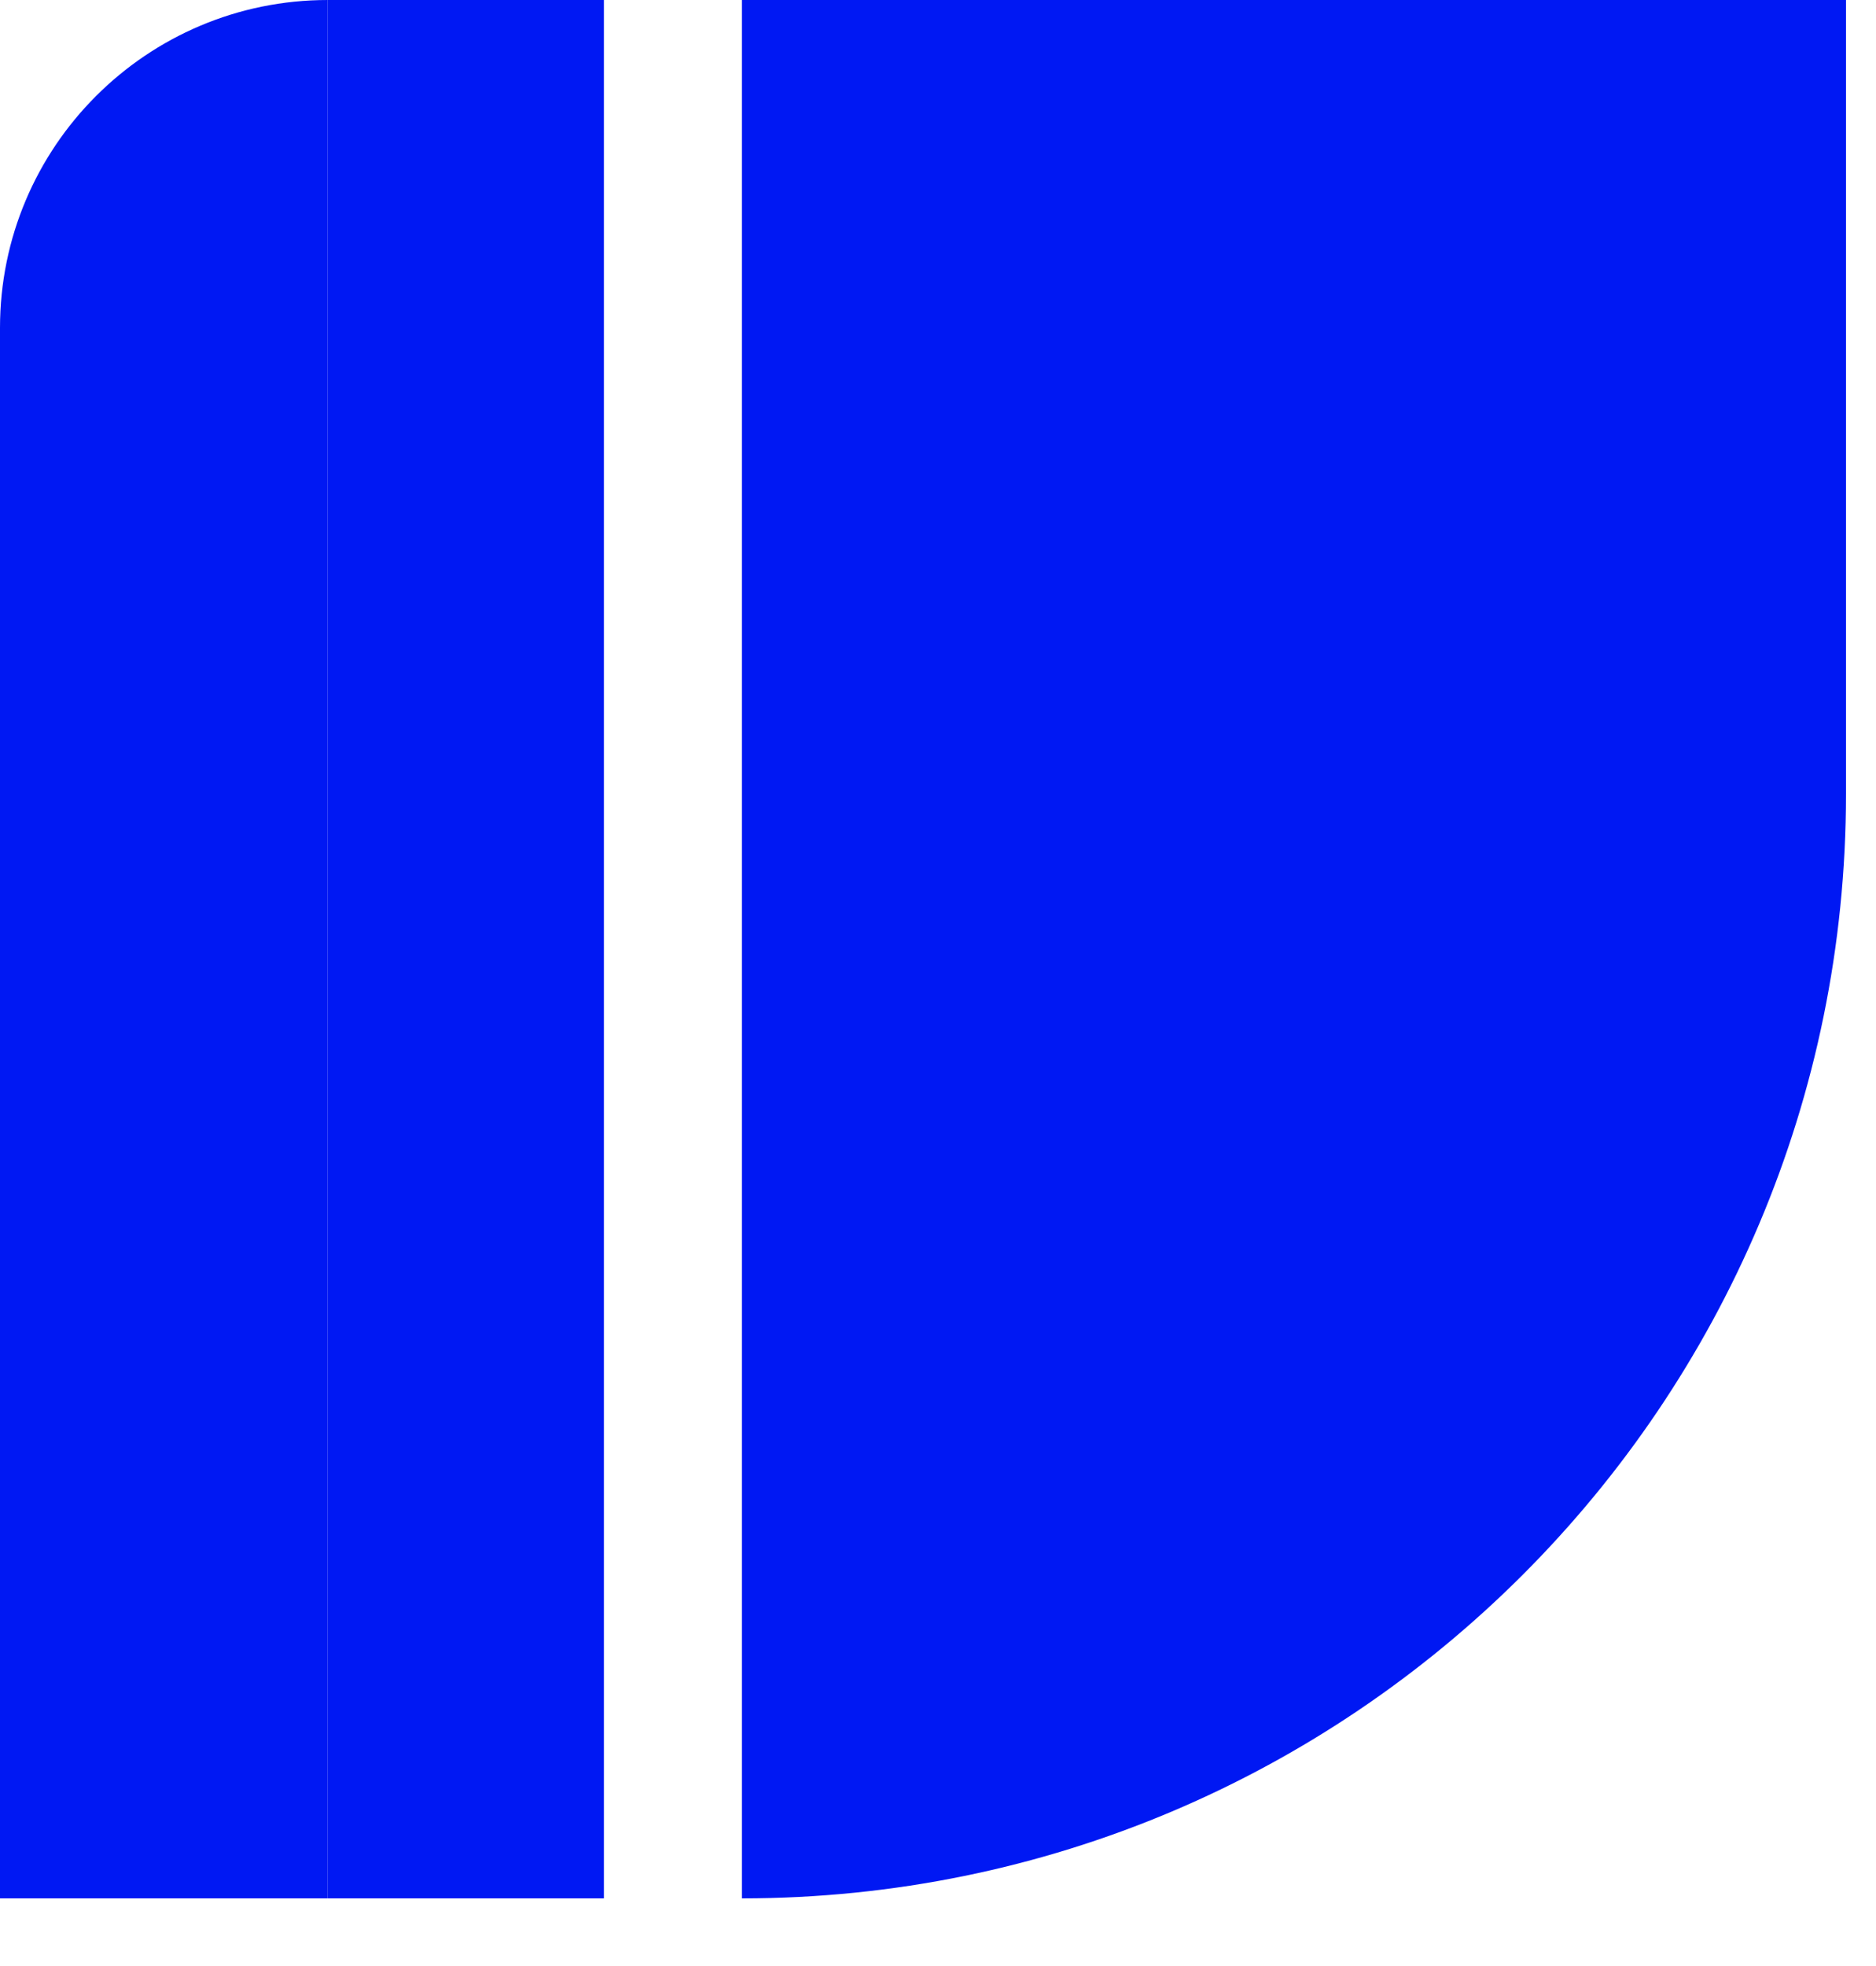
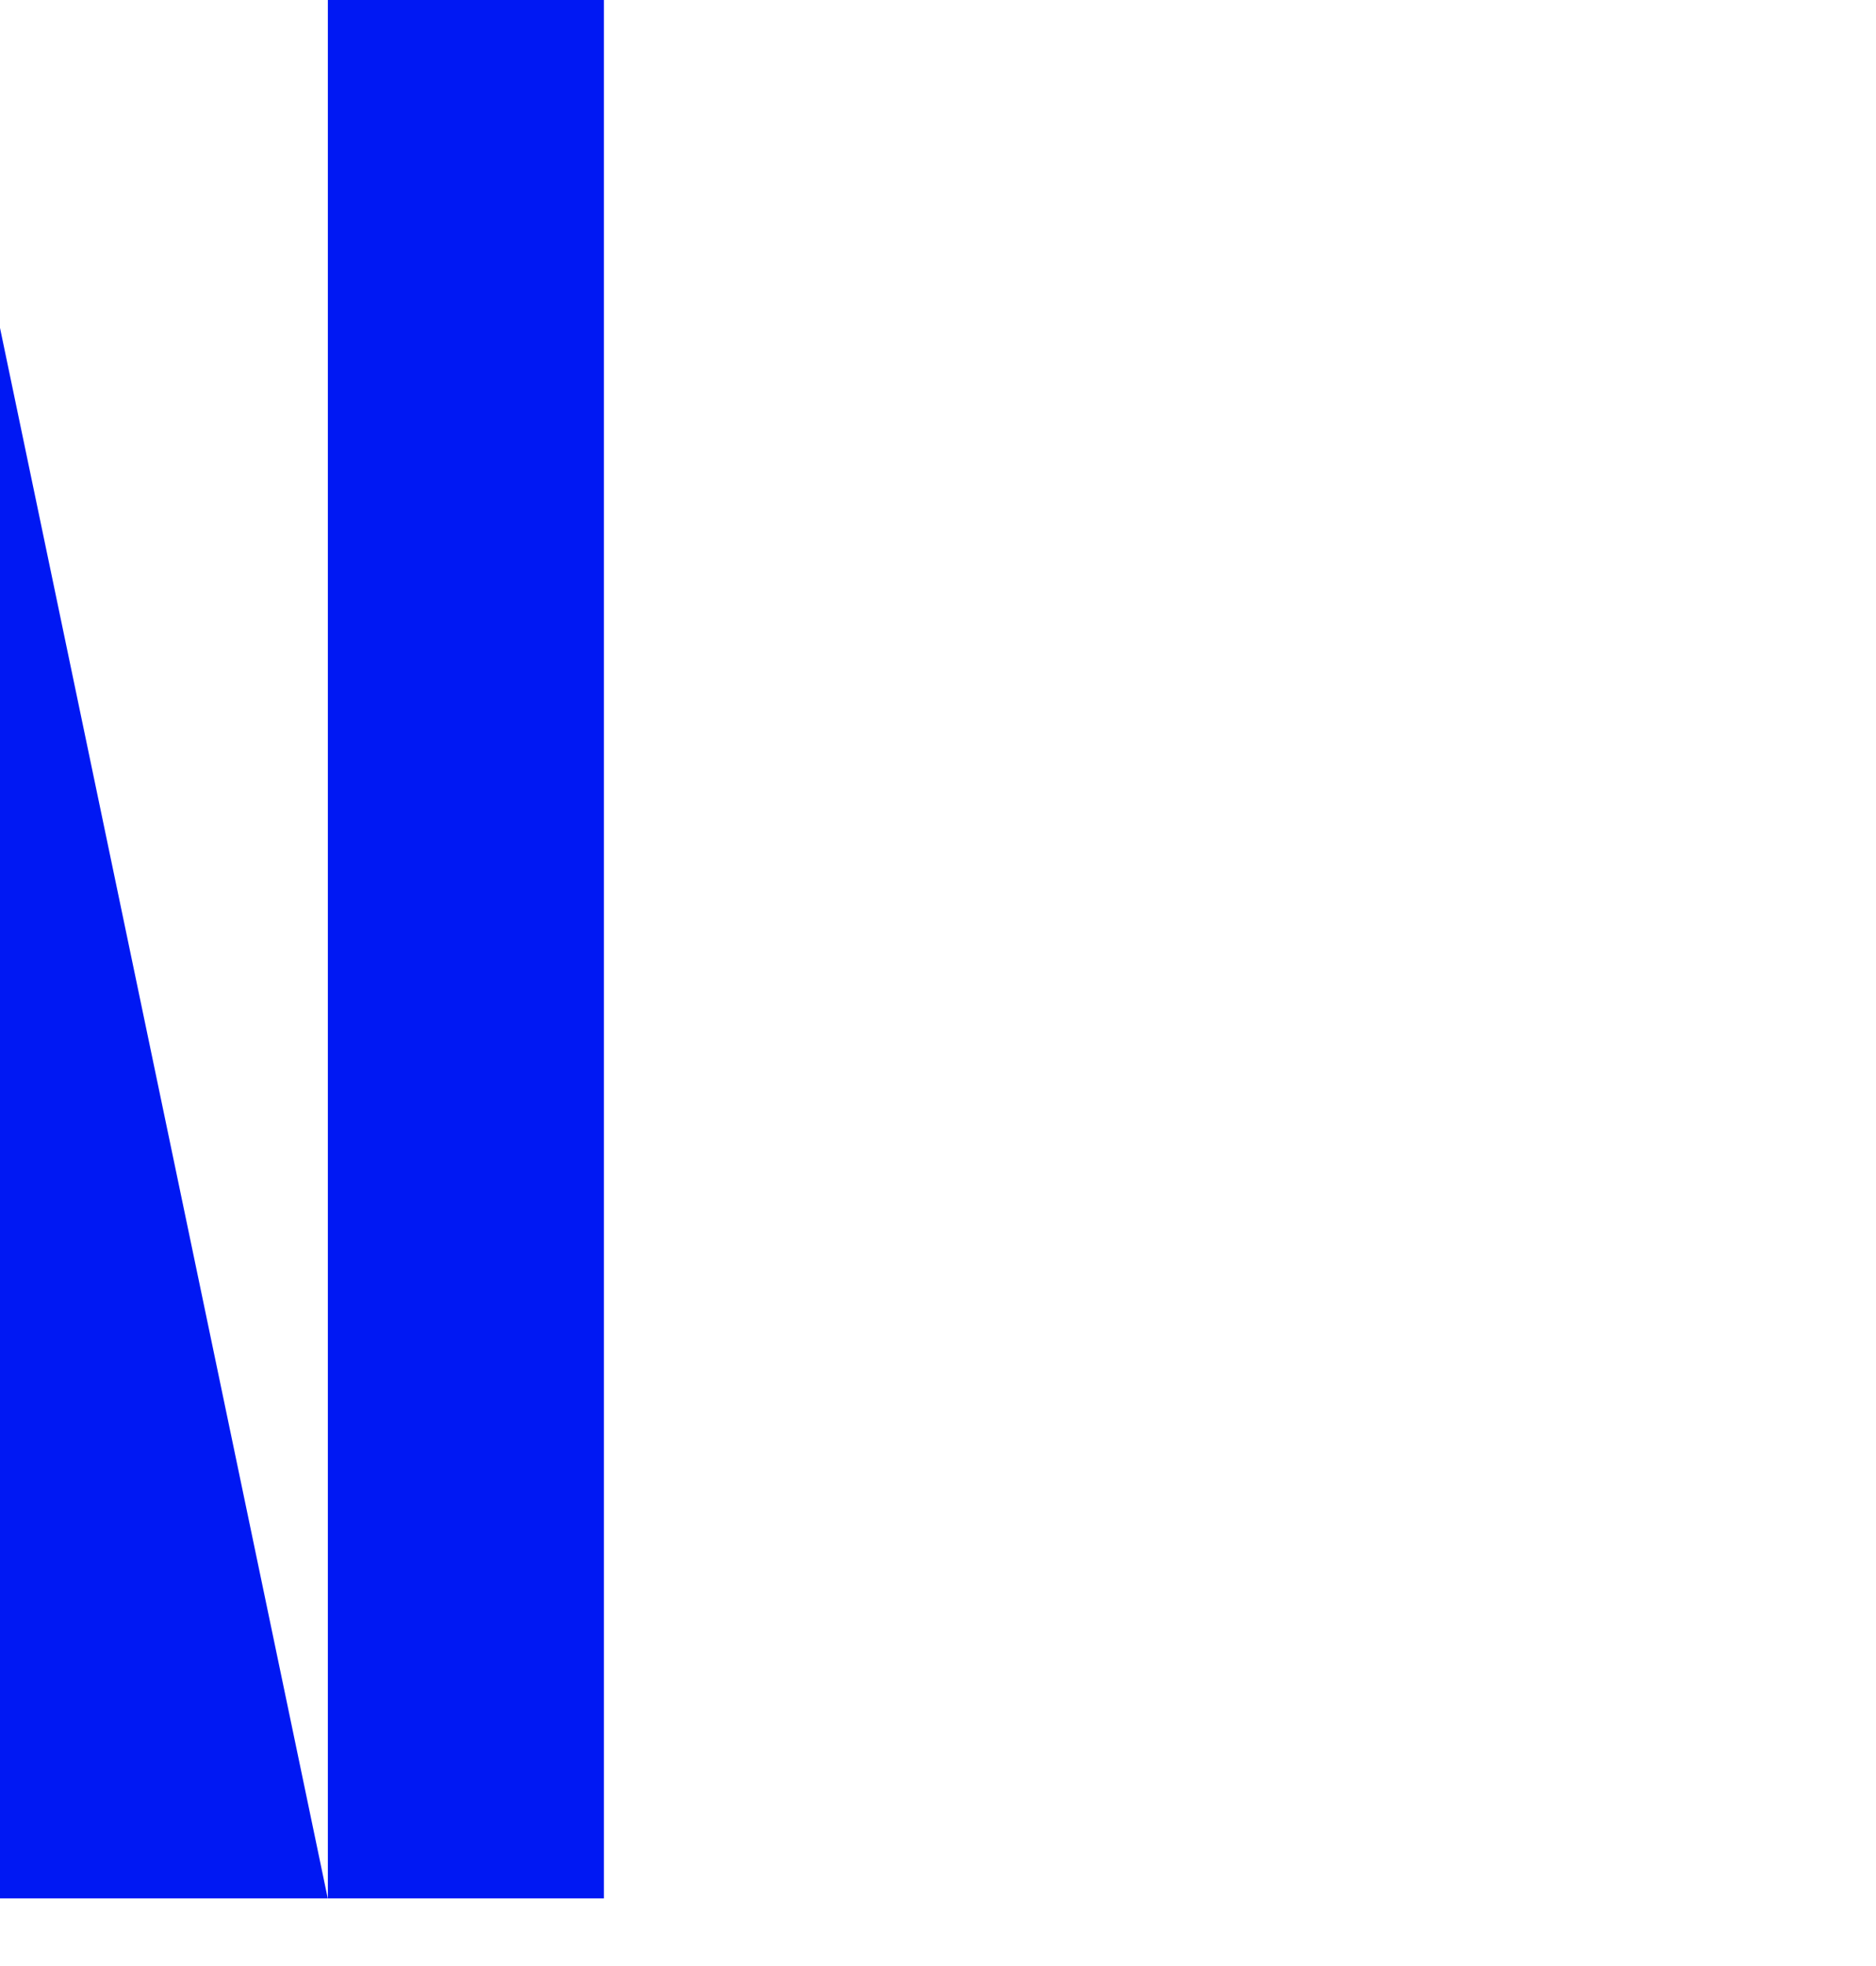
<svg xmlns="http://www.w3.org/2000/svg" width="21" height="22" viewBox="0 0 21 22" fill="none">
-   <path d="M0 21.243L-3.84085e-07 3.669C-4.28374e-07 1.643 1.643 -0 3.669 -0L3.669 21.243L0 21.243Z" fill="#0018F3" />
+   <path d="M0 21.243L-3.84085e-07 3.669L3.669 21.243L0 21.243Z" fill="#0018F3" />
  <rect x="3.67" y="21.243" width="21.243" height="3.09" transform="rotate(-90 3.67 21.243)" fill="#0018F3" />
-   <path d="M8.305 21.243L8.305 0L20.664 0L20.664 8.884C20.664 15.71 15.131 21.243 8.305 21.243Z" fill="#0018F3" />
</svg>